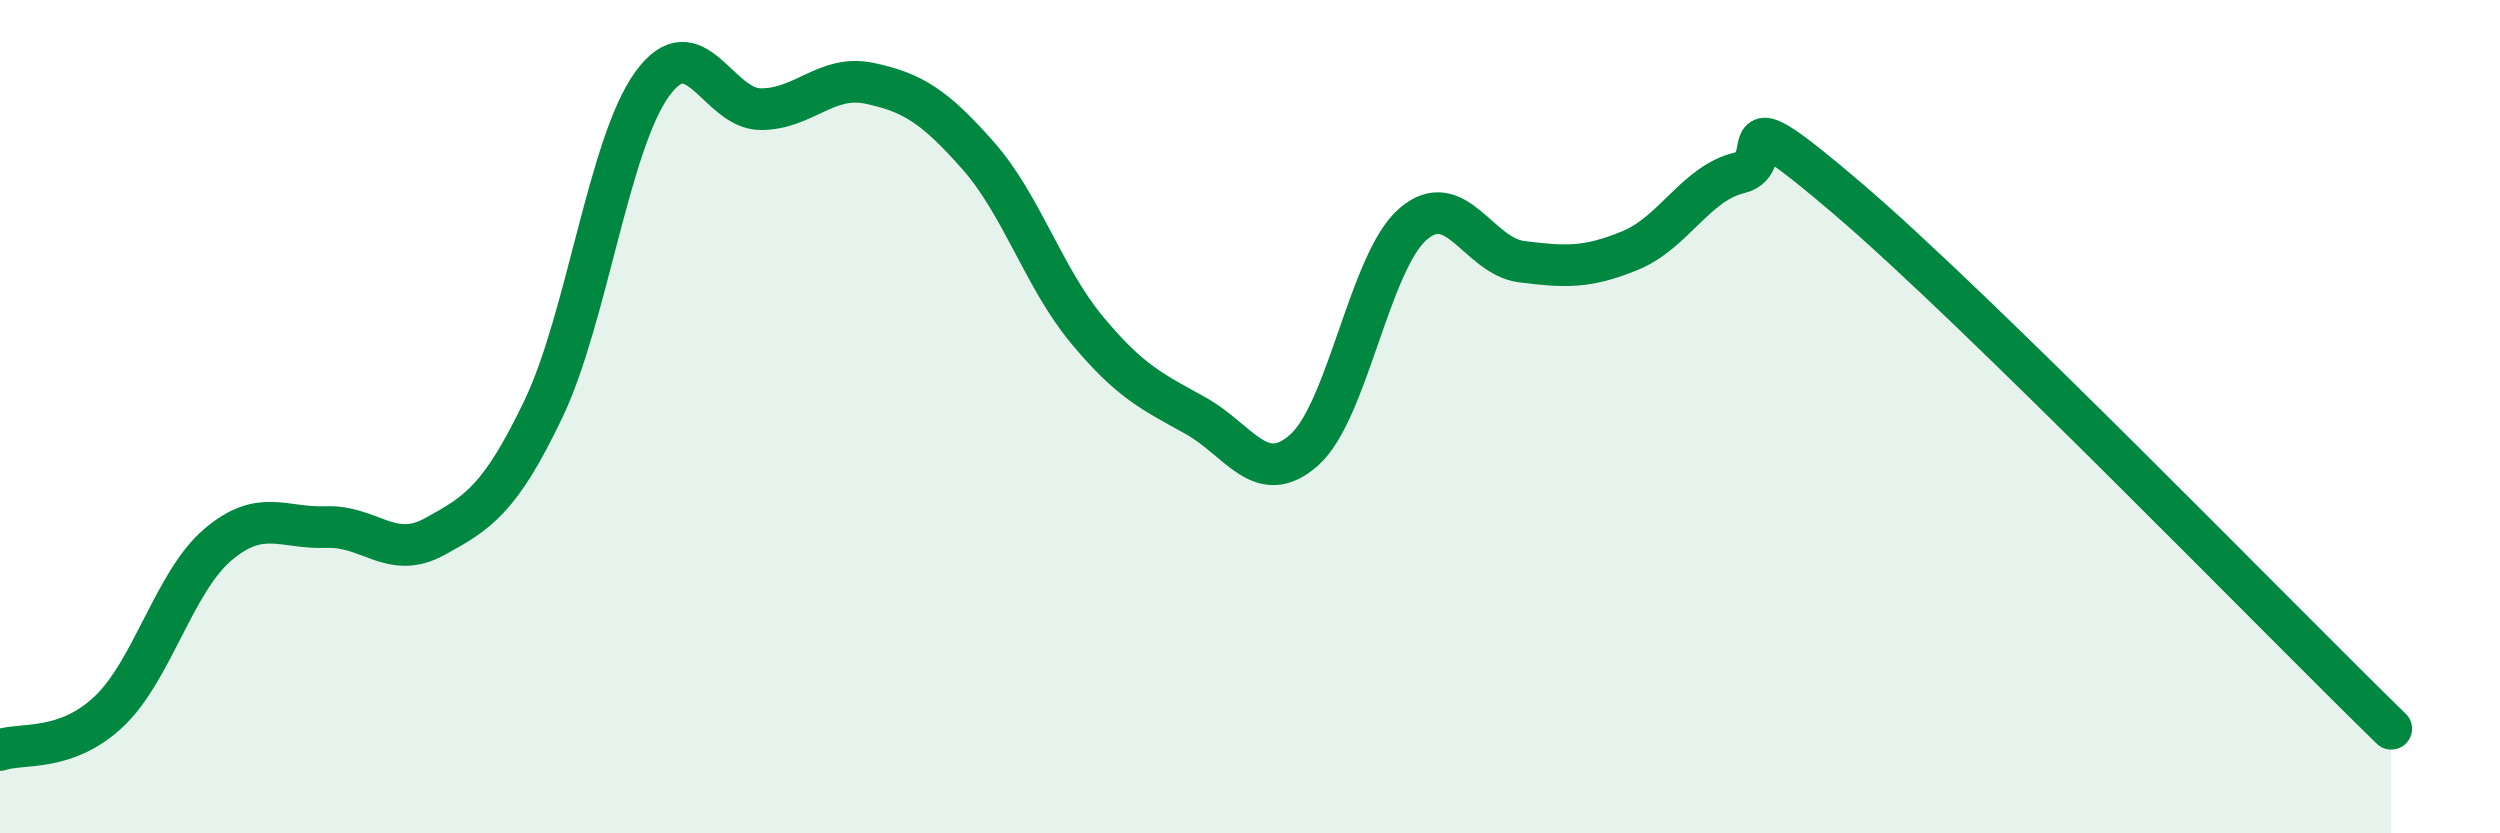
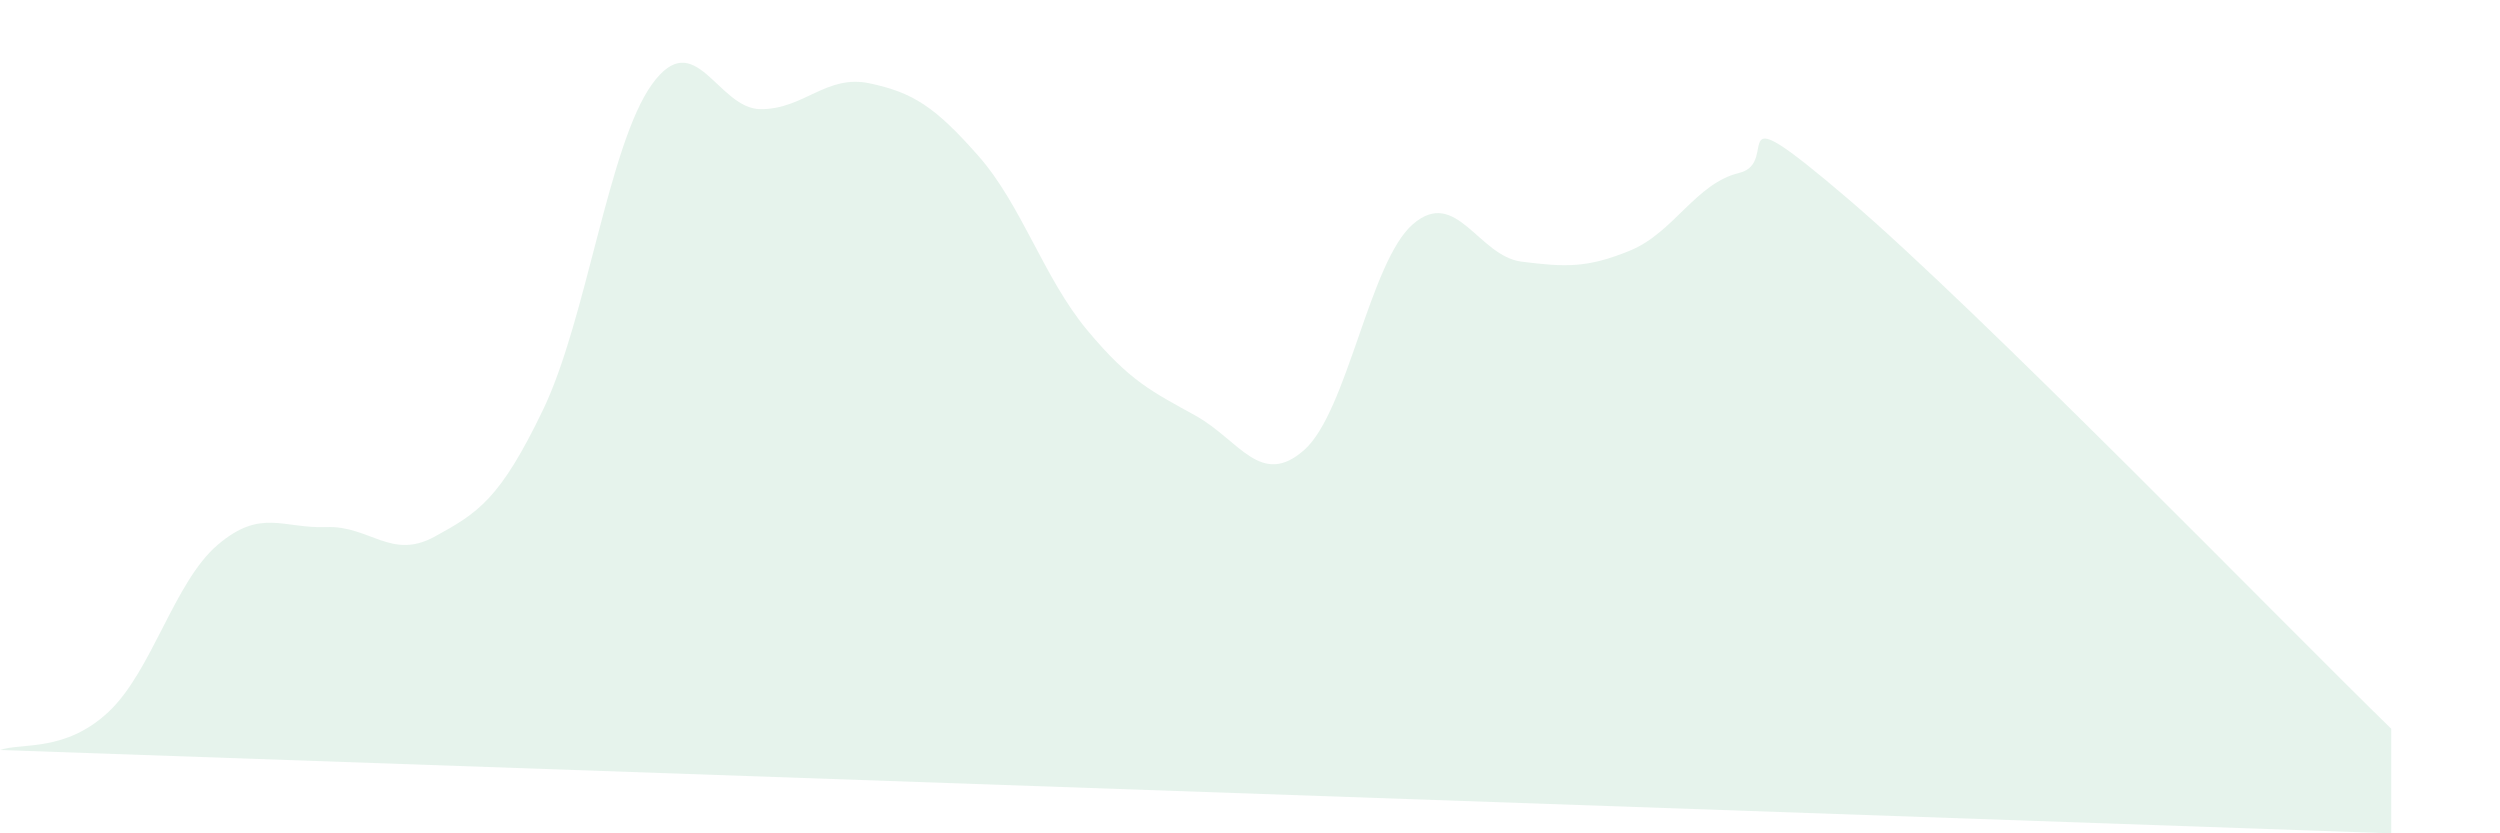
<svg xmlns="http://www.w3.org/2000/svg" width="60" height="20" viewBox="0 0 60 20">
-   <path d="M 0,18 C 0.52,17.82 1.57,18.06 2.61,17.08 C 3.65,16.1 4.18,13.97 5.22,13.08 C 6.26,12.19 6.79,12.69 7.83,12.65 C 8.87,12.61 9.39,13.45 10.43,12.88 C 11.47,12.31 12,11.99 13.04,9.82 C 14.08,7.65 14.61,3.46 15.65,2.02 C 16.69,0.58 17.22,2.62 18.26,2.62 C 19.3,2.62 19.83,1.78 20.87,2 C 21.91,2.22 22.44,2.56 23.48,3.74 C 24.52,4.92 25.05,6.67 26.09,7.92 C 27.13,9.17 27.66,9.4 28.7,9.98 C 29.74,10.56 30.26,11.72 31.3,10.8 C 32.34,9.88 32.87,6.28 33.91,5.38 C 34.95,4.48 35.48,6.15 36.52,6.28 C 37.56,6.41 38.09,6.44 39.13,6.01 C 40.17,5.58 40.7,4.4 41.74,4.15 C 42.78,3.9 41.22,2.1 44.35,4.77 C 47.48,7.44 54.78,14.95 57.39,17.49L57.39 20L0 20Z" fill="#008740" opacity="0.1" stroke-linecap="round" stroke-linejoin="round" />
-   <path d="M 0,18 C 0.52,17.82 1.57,18.06 2.61,17.08 C 3.65,16.1 4.18,13.97 5.22,13.08 C 6.26,12.19 6.79,12.69 7.83,12.65 C 8.87,12.61 9.39,13.45 10.43,12.88 C 11.47,12.31 12,11.99 13.04,9.82 C 14.08,7.65 14.61,3.46 15.65,2.02 C 16.69,0.58 17.22,2.62 18.26,2.62 C 19.3,2.62 19.83,1.78 20.87,2 C 21.91,2.22 22.44,2.56 23.48,3.74 C 24.52,4.92 25.05,6.67 26.09,7.92 C 27.13,9.17 27.66,9.4 28.7,9.98 C 29.74,10.56 30.26,11.72 31.3,10.8 C 32.34,9.88 32.87,6.28 33.91,5.38 C 34.95,4.48 35.48,6.15 36.52,6.28 C 37.56,6.41 38.09,6.44 39.13,6.01 C 40.17,5.58 40.7,4.4 41.74,4.15 C 42.78,3.9 41.22,2.1 44.35,4.77 C 47.48,7.44 54.78,14.95 57.39,17.49" stroke="#008740" stroke-width="1" fill="none" stroke-linecap="round" stroke-linejoin="round" />
+   <path d="M 0,18 C 0.52,17.82 1.57,18.06 2.61,17.08 C 3.65,16.1 4.18,13.97 5.22,13.08 C 6.26,12.19 6.79,12.69 7.83,12.65 C 8.87,12.61 9.39,13.45 10.43,12.88 C 11.47,12.31 12,11.99 13.04,9.82 C 14.08,7.65 14.61,3.46 15.65,2.02 C 16.69,0.58 17.22,2.62 18.26,2.62 C 19.3,2.62 19.83,1.78 20.87,2 C 21.91,2.22 22.44,2.56 23.48,3.74 C 24.52,4.92 25.05,6.67 26.09,7.92 C 27.13,9.17 27.66,9.4 28.7,9.98 C 29.74,10.56 30.26,11.72 31.3,10.8 C 32.34,9.88 32.87,6.28 33.91,5.38 C 34.95,4.48 35.48,6.15 36.52,6.28 C 37.56,6.41 38.09,6.44 39.13,6.01 C 40.17,5.58 40.7,4.4 41.74,4.15 C 42.78,3.9 41.22,2.1 44.35,4.77 C 47.48,7.44 54.78,14.95 57.39,17.49L57.39 20Z" fill="#008740" opacity="0.1" stroke-linecap="round" stroke-linejoin="round" />
</svg>